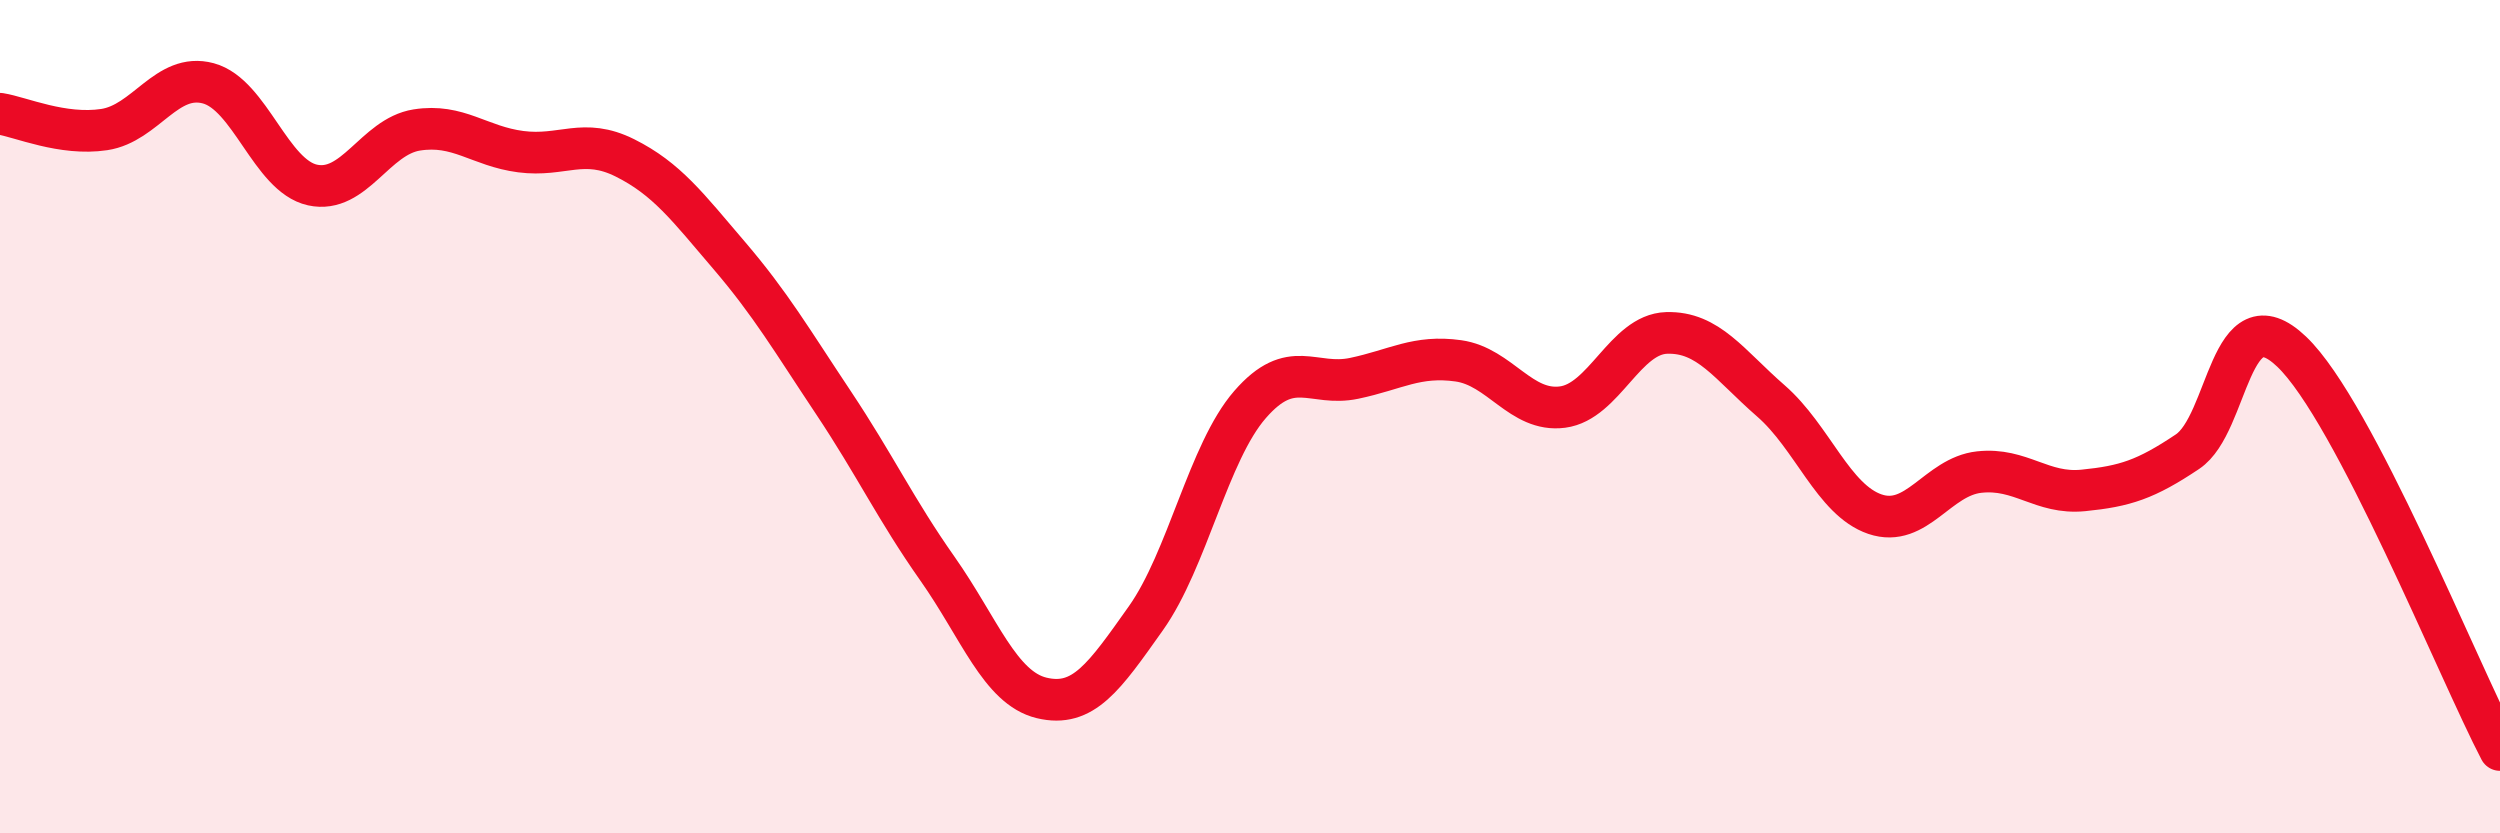
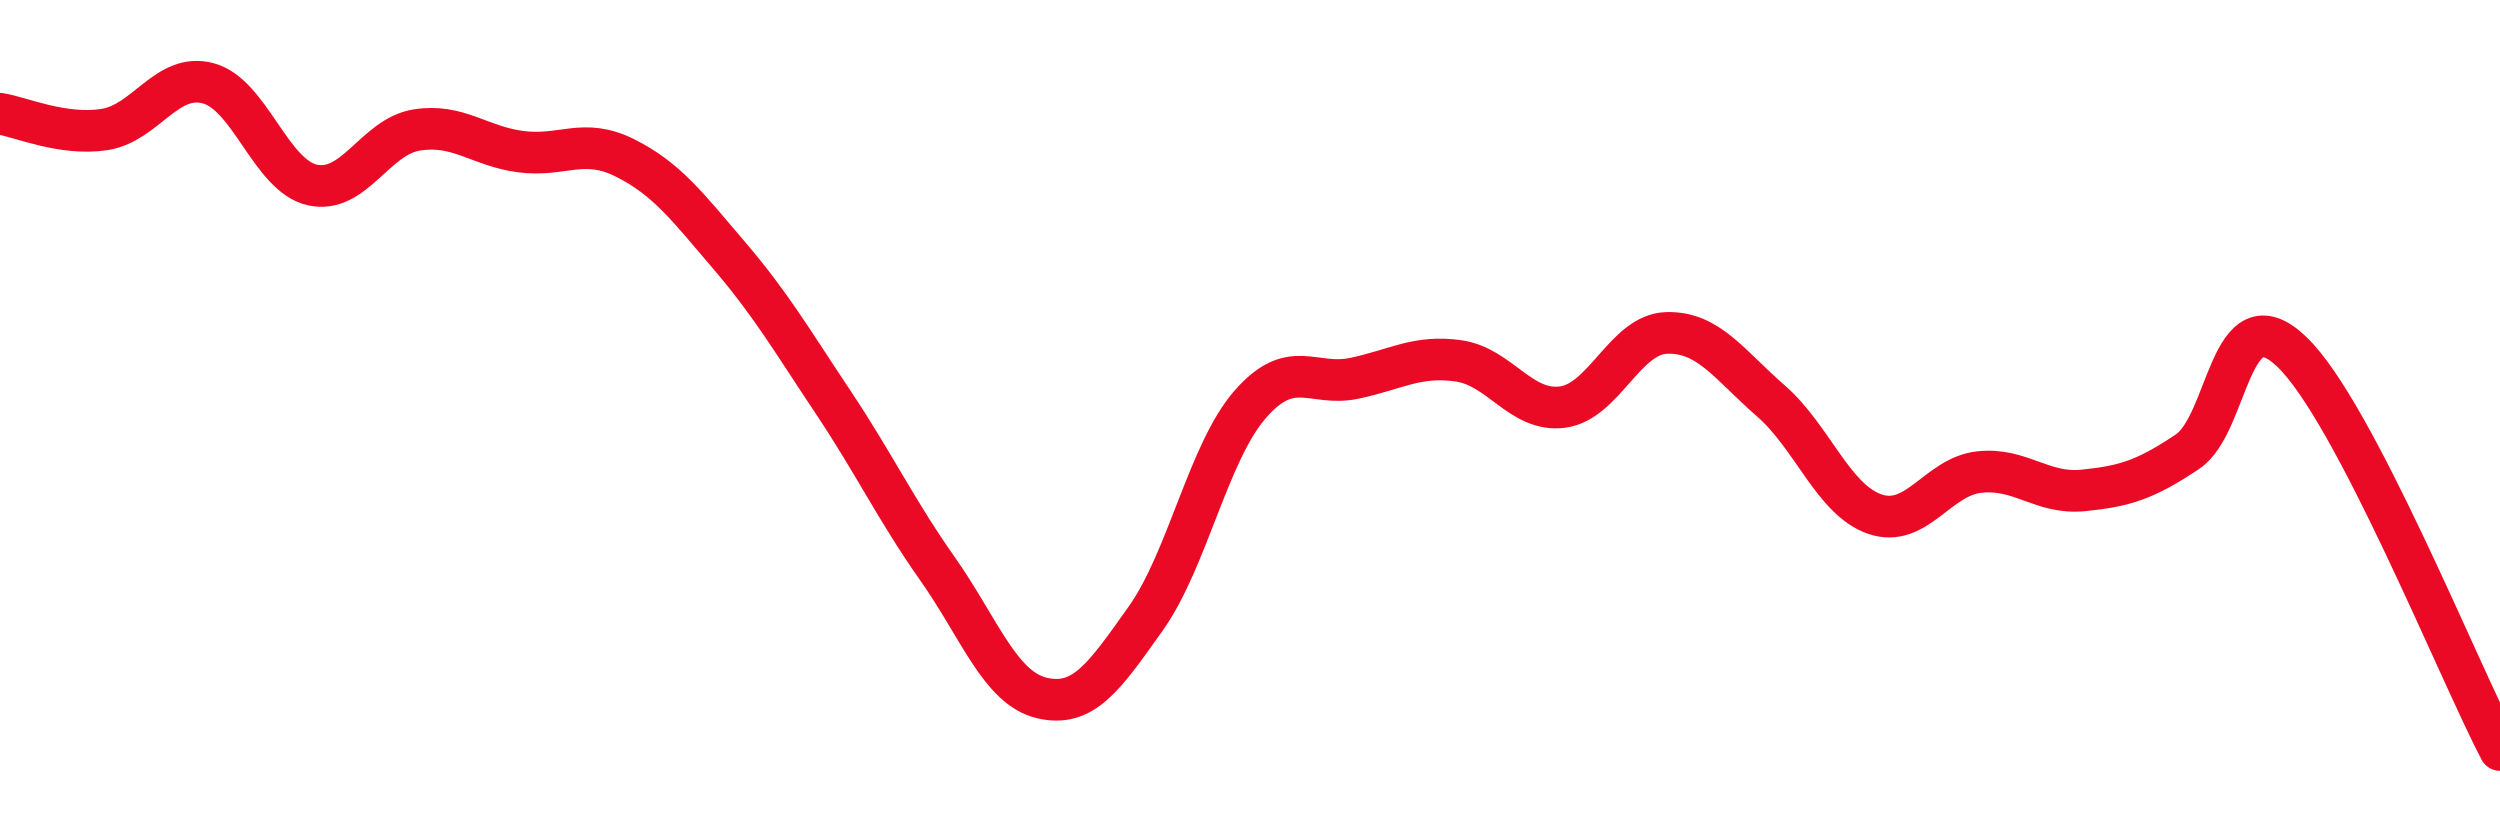
<svg xmlns="http://www.w3.org/2000/svg" width="60" height="20" viewBox="0 0 60 20">
-   <path d="M 0,2.73 C 0.5,2.81 1.5,3.26 2.5,3.11 C 3.5,2.96 4,1.73 5,2 C 6,2.27 6.5,4.22 7.5,4.44 C 8.5,4.66 9,3.28 10,3.12 C 11,2.96 11.5,3.51 12.5,3.64 C 13.5,3.77 14,3.29 15,3.79 C 16,4.29 16.5,4.96 17.5,6.13 C 18.5,7.3 19,8.16 20,9.66 C 21,11.16 21.5,12.23 22.5,13.65 C 23.5,15.07 24,16.51 25,16.75 C 26,16.99 26.5,16.25 27.5,14.84 C 28.5,13.43 29,10.86 30,9.71 C 31,8.56 31.5,9.29 32.5,9.08 C 33.5,8.87 34,8.52 35,8.66 C 36,8.8 36.5,9.9 37.5,9.77 C 38.5,9.64 39,8.02 40,7.99 C 41,7.96 41.5,8.75 42.5,9.62 C 43.5,10.49 44,12 45,12.34 C 46,12.68 46.5,11.44 47.5,11.33 C 48.5,11.22 49,11.87 50,11.77 C 51,11.67 51.5,11.51 52.5,10.84 C 53.5,10.17 53.5,7.01 55,8.44 C 56.5,9.87 59,16.09 60,18L60 20L0 20Z" fill="#EB0A25" opacity="0.1" stroke-linecap="round" stroke-linejoin="round" />
  <path d="M 0,2.73 C 0.5,2.81 1.5,3.26 2.5,3.11 C 3.5,2.96 4,1.73 5,2 C 6,2.27 6.5,4.22 7.5,4.44 C 8.5,4.66 9,3.28 10,3.12 C 11,2.96 11.5,3.51 12.5,3.64 C 13.5,3.77 14,3.29 15,3.79 C 16,4.29 16.5,4.96 17.5,6.13 C 18.5,7.3 19,8.16 20,9.66 C 21,11.16 21.5,12.23 22.5,13.65 C 23.5,15.07 24,16.51 25,16.75 C 26,16.99 26.5,16.25 27.5,14.84 C 28.5,13.43 29,10.86 30,9.71 C 31,8.56 31.5,9.29 32.5,9.08 C 33.5,8.87 34,8.52 35,8.66 C 36,8.8 36.5,9.9 37.5,9.77 C 38.5,9.64 39,8.02 40,7.99 C 41,7.96 41.5,8.75 42.5,9.62 C 43.5,10.49 44,12 45,12.34 C 46,12.68 46.5,11.44 47.5,11.33 C 48.5,11.22 49,11.87 50,11.77 C 51,11.67 51.5,11.51 52.5,10.84 C 53.5,10.17 53.5,7.01 55,8.44 C 56.5,9.87 59,16.09 60,18" stroke="#EB0A25" stroke-width="1" fill="none" stroke-linecap="round" stroke-linejoin="round" />
</svg>